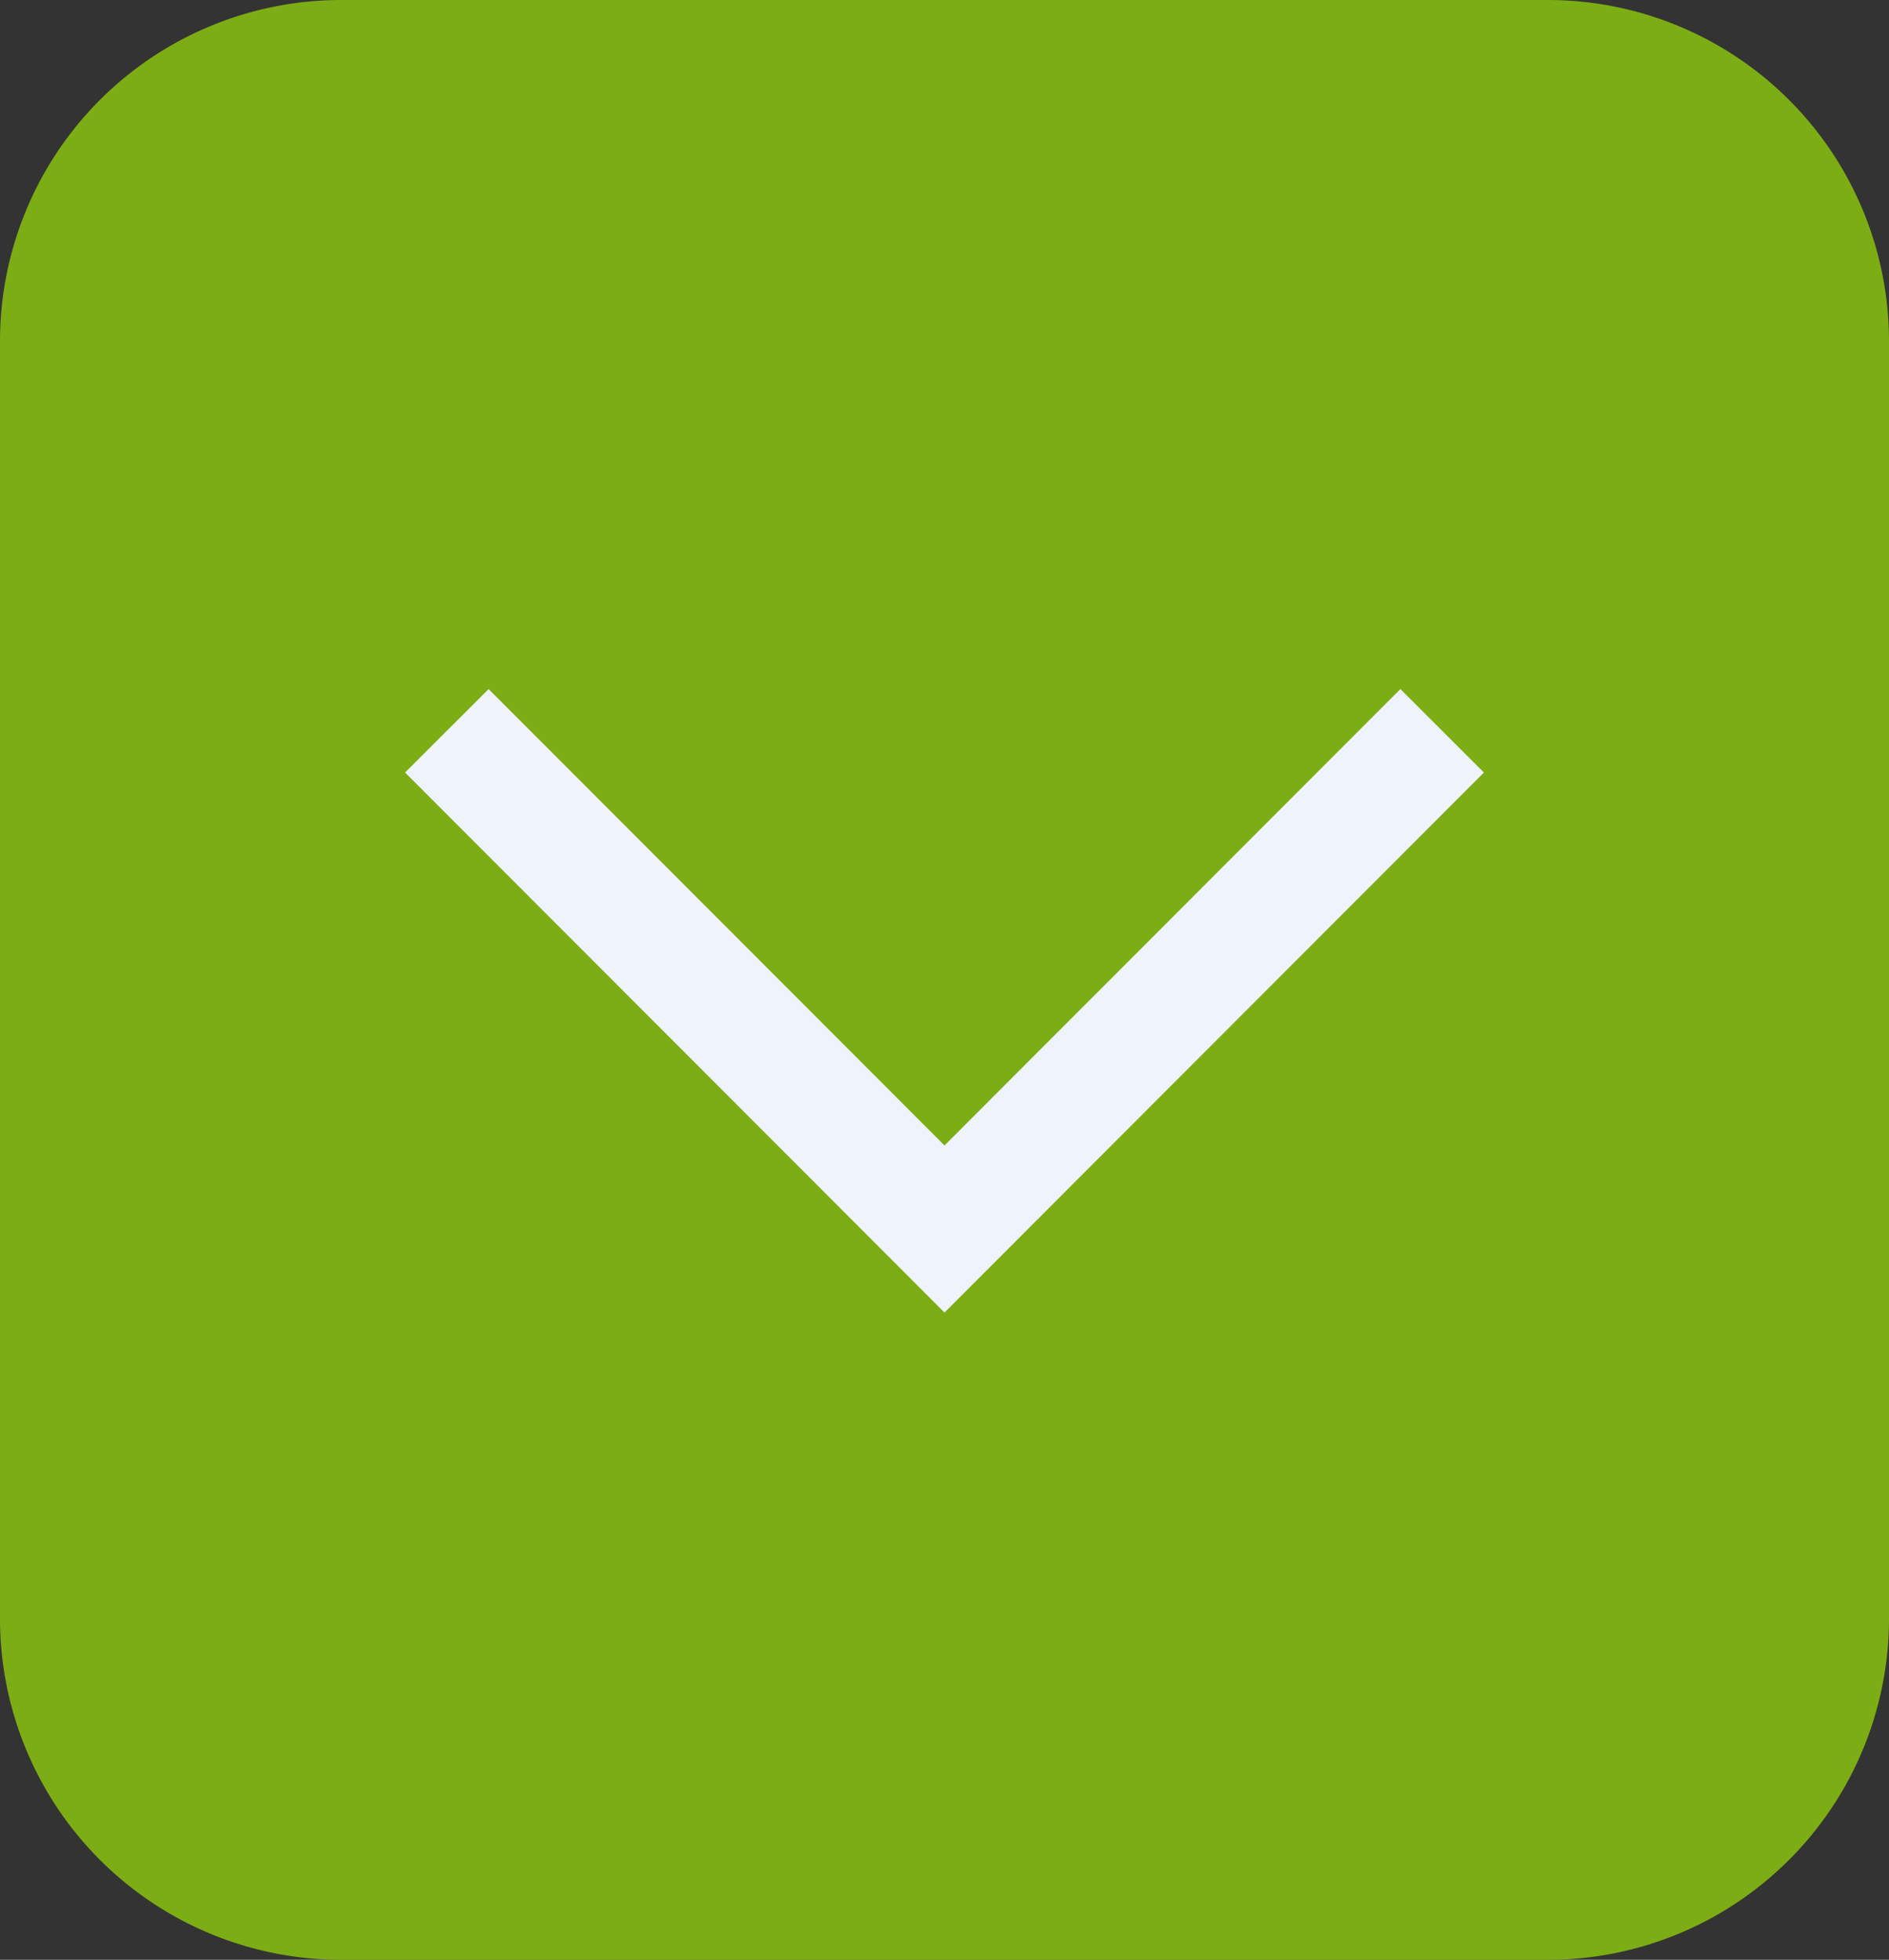
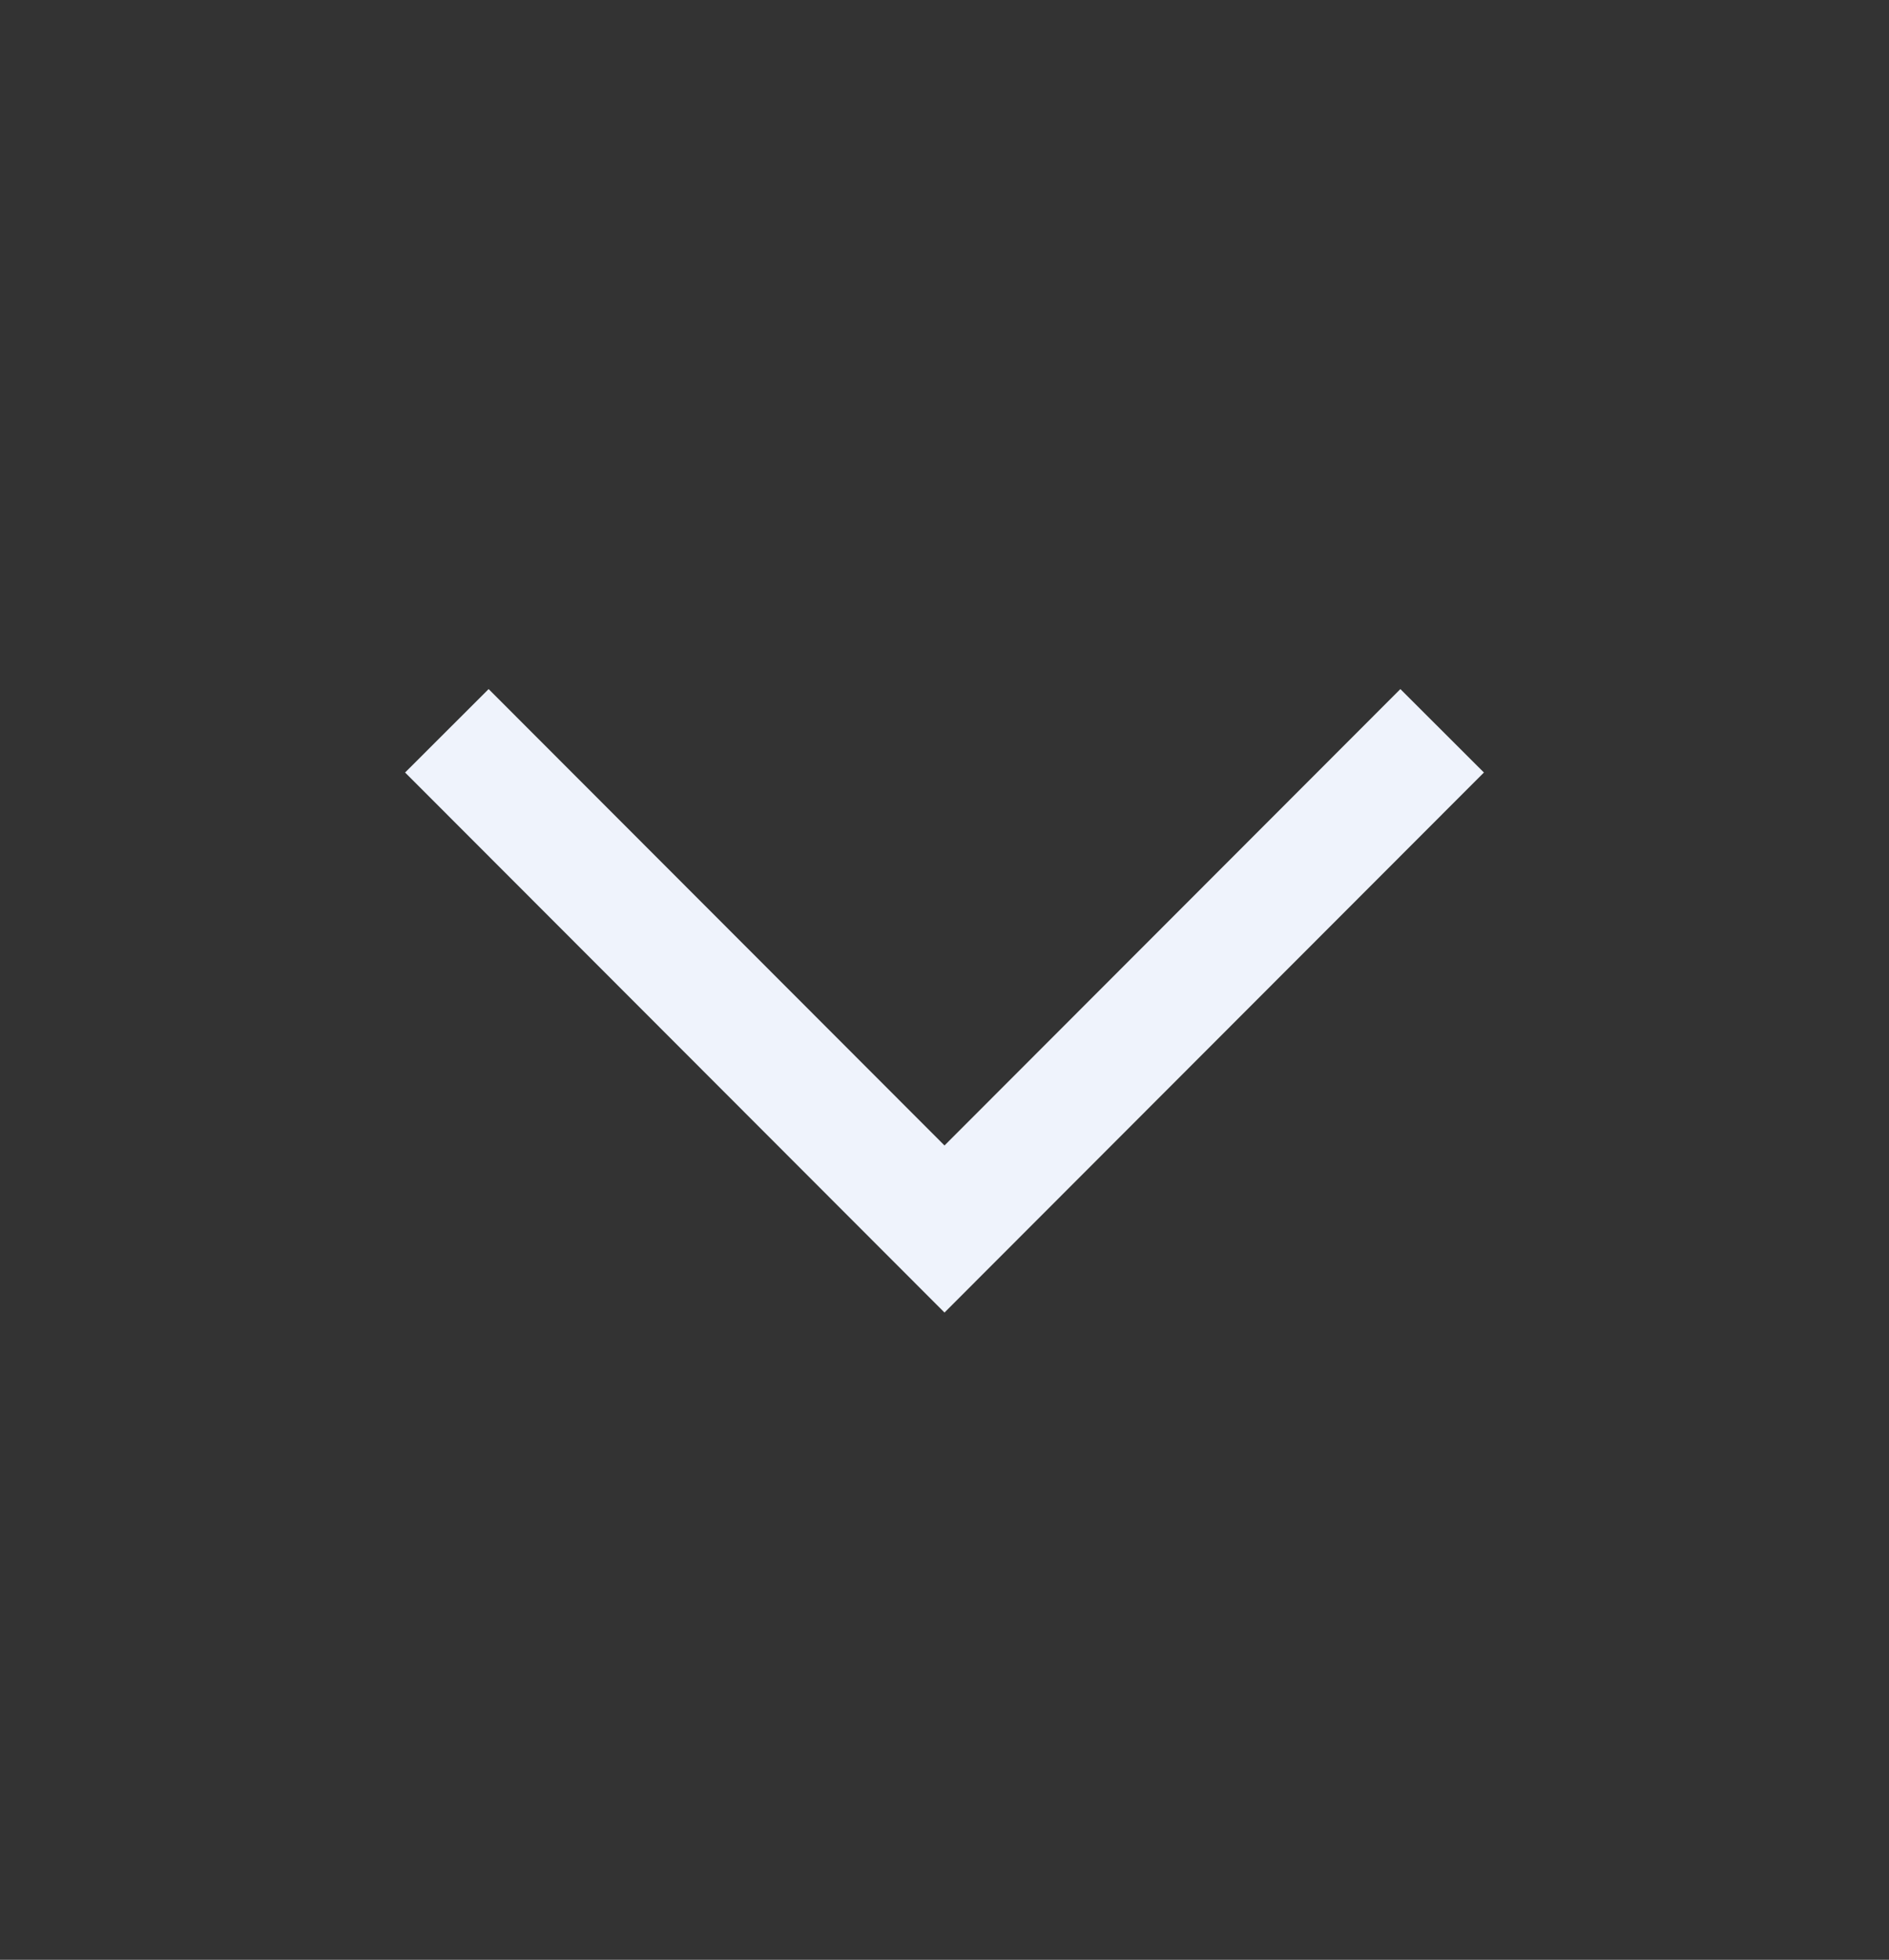
<svg xmlns="http://www.w3.org/2000/svg" viewBox="0 0 32 33.2" width="32" height="33.2" x="0" y="0">
  <rect x="0" y="0" width="32" height="33.2" fill="#333333" stroke="none" />
  <defs>
    <style>.cls-1{fill:#7dad14;}.cls-2{fill:none;stroke:#eff3fc;stroke-miterlimit:10;stroke-width:2px;}</style>
  </defs>
  <title>scroll_down_swiftpak</title>
  <g id="Layer_2" data-name="Layer 2">
    <g id="Layer_1-2" data-name="Layer 1">
-       <path class="cls-1" d="M26.22,33.2H5.78A5.78,5.78,0,0,1,0,27.42V5.78A5.78,5.78,0,0,1,5.78,0H26.22A5.78,5.78,0,0,1,32,5.78V27.42a5.78,5.78,0,0,1-5.78,5.78" />
      <polyline class="cls-2" points="7.57 12.38 16 20.82 24.43 12.38" />
    </g>
  </g>
</svg>